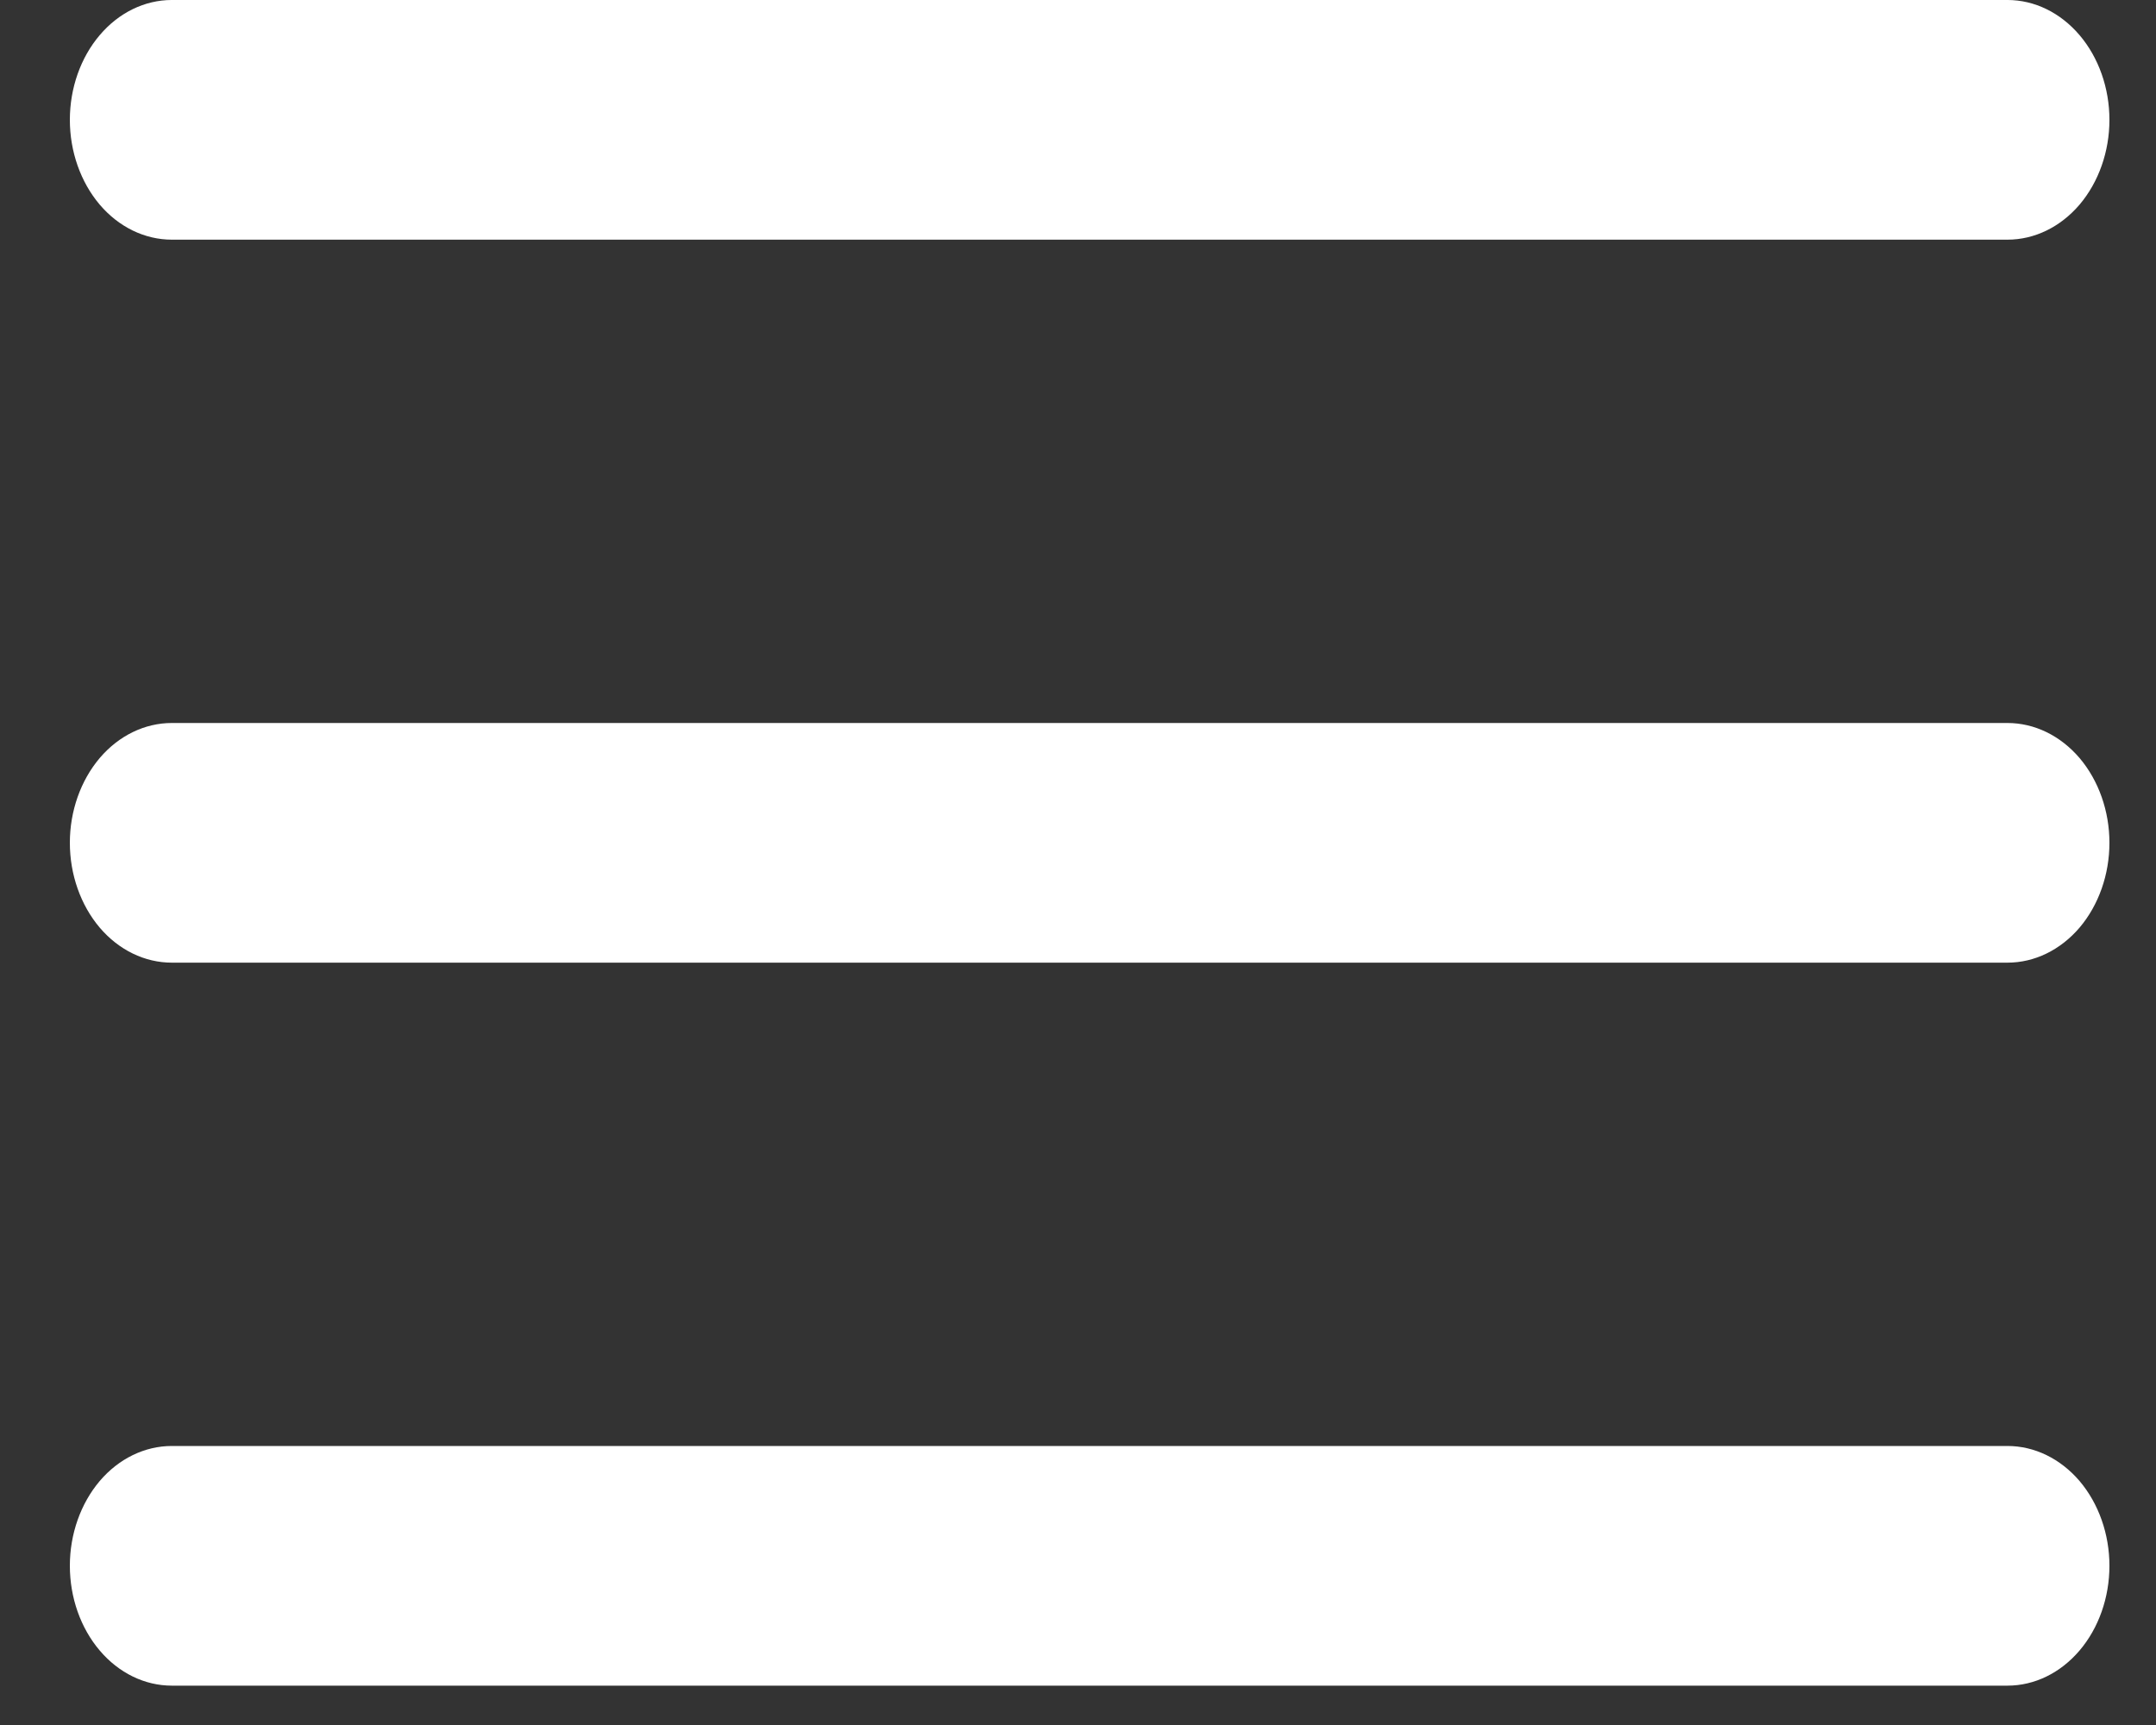
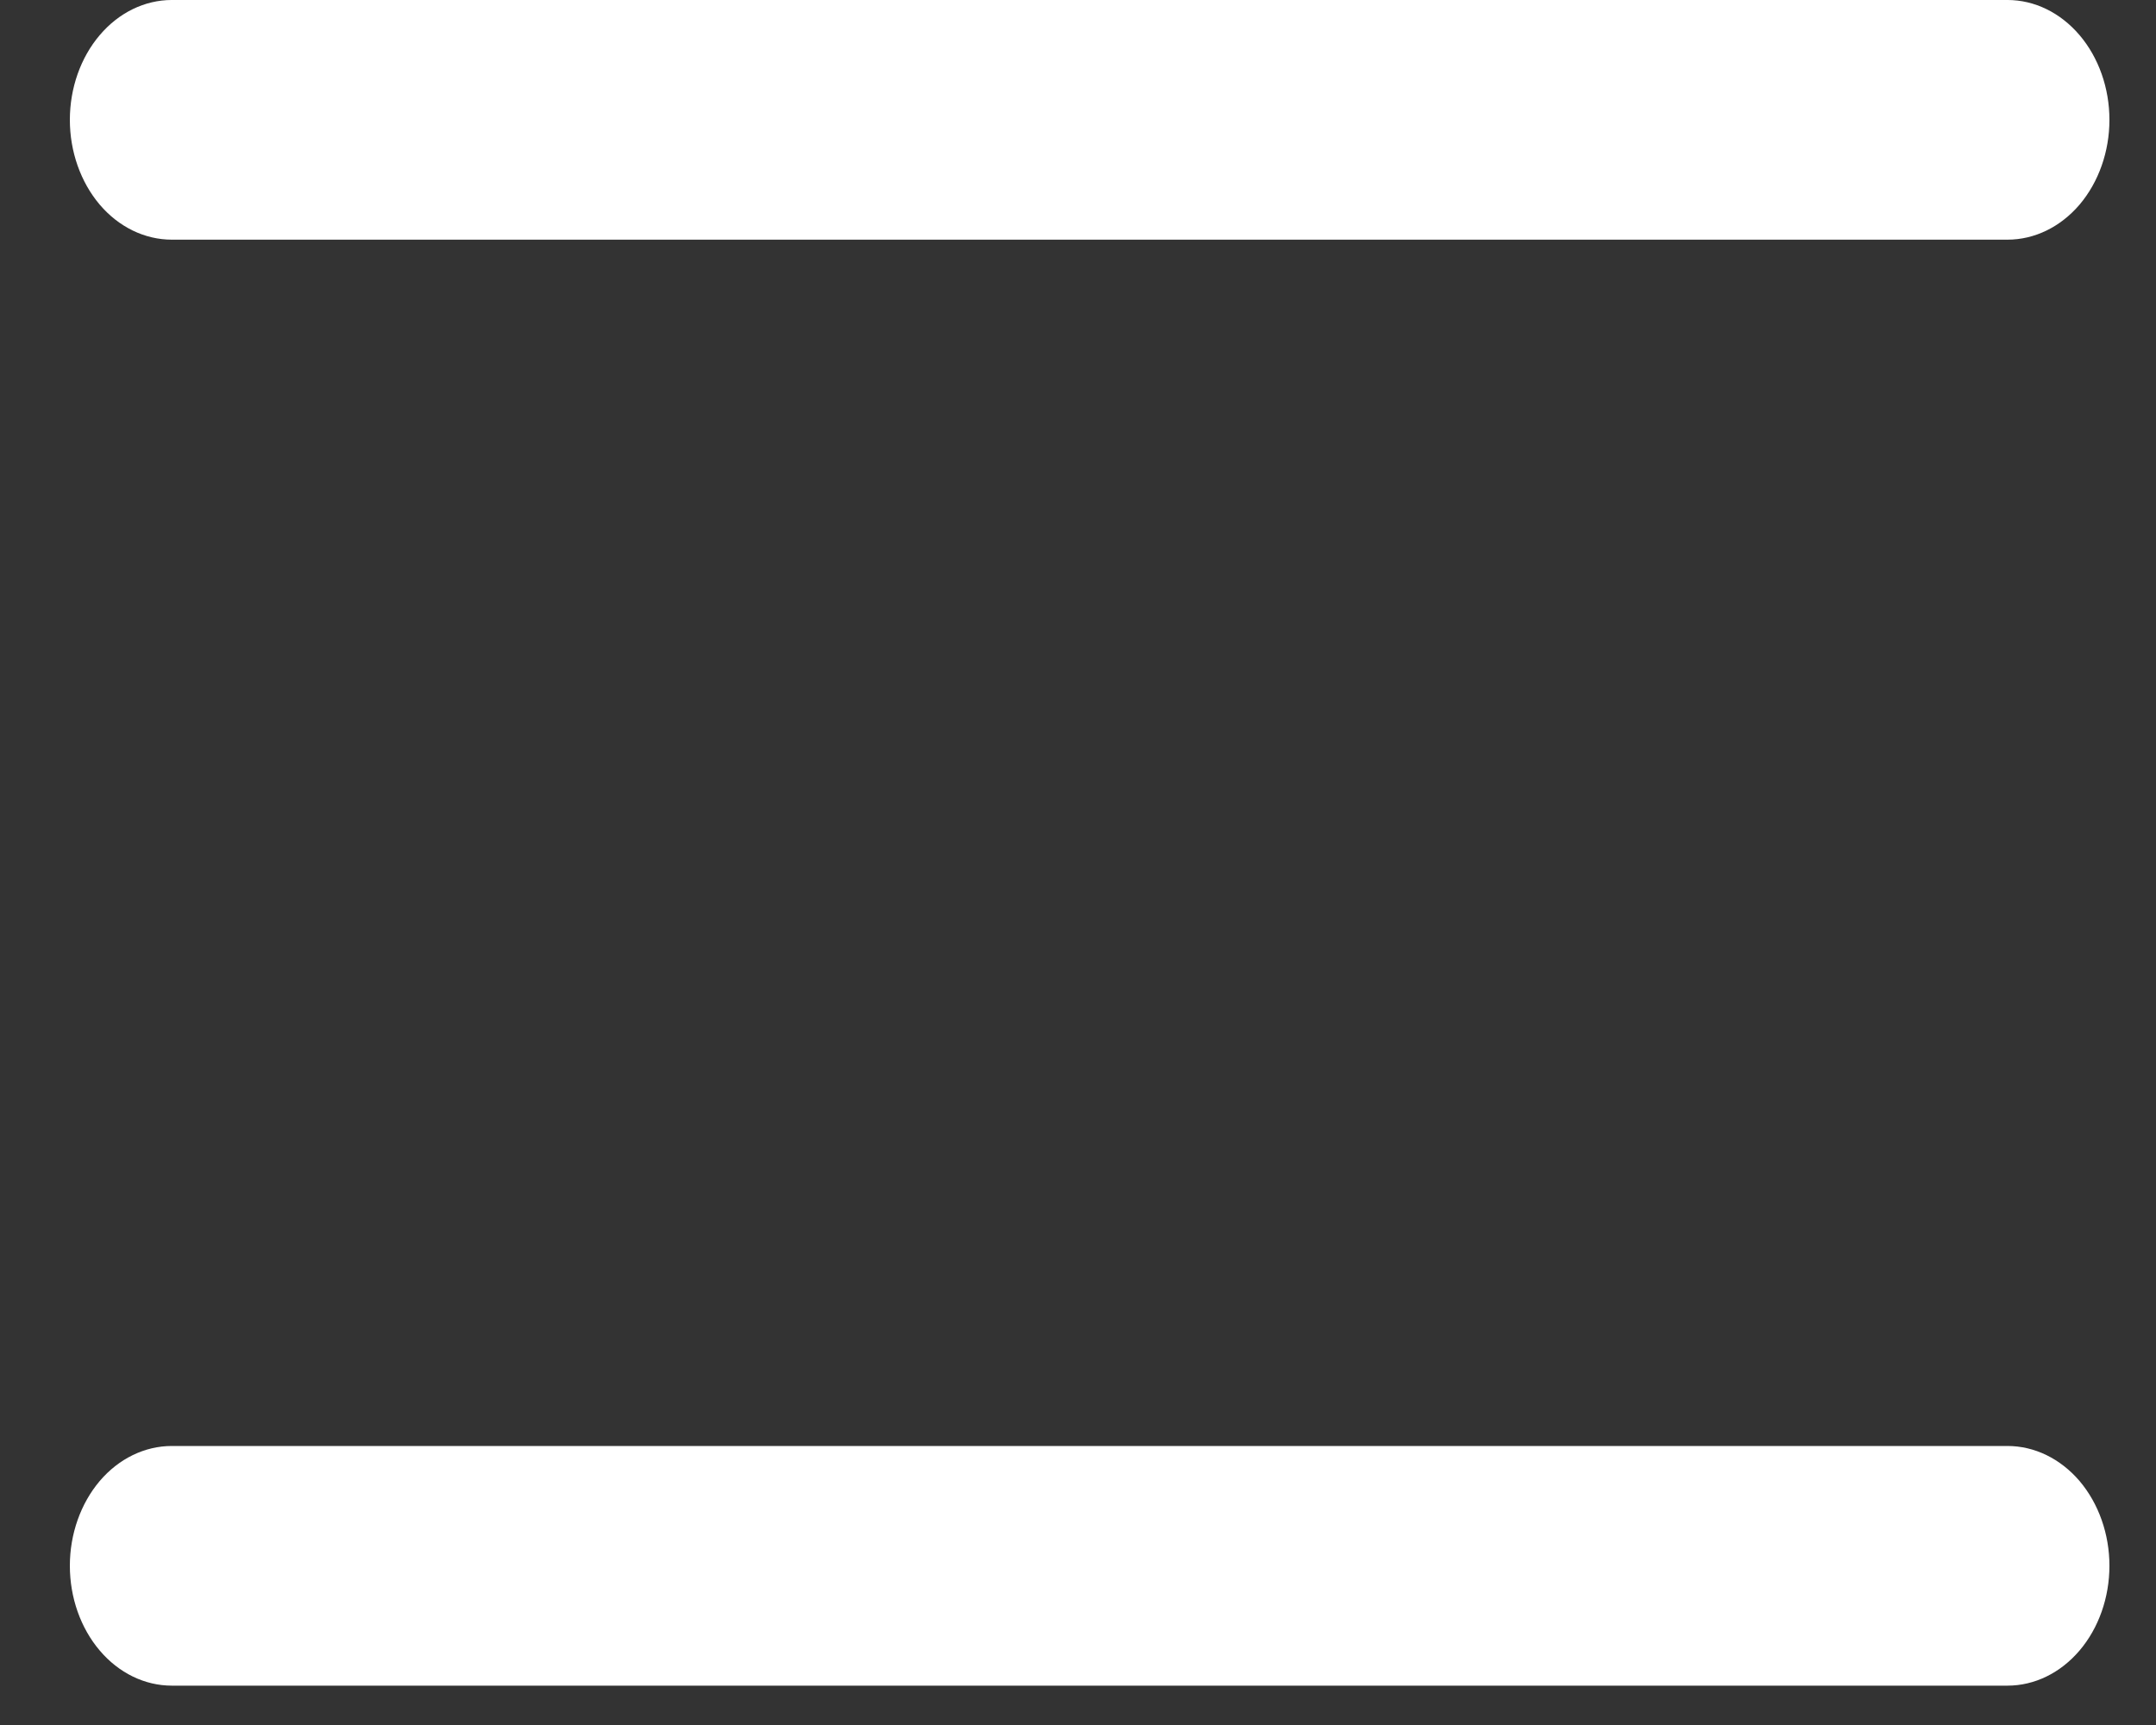
<svg xmlns="http://www.w3.org/2000/svg" width="20" height="16" viewBox="0 0 20 16" fill="none">
  <rect x="0" y="0" width="20" height="16" fill="#333333" stroke="none" />
  <path d="M0.648 1.112C0.648 0.817 0.748 0.534 0.925 0.326C1.102 0.117 1.343 -9.15527e-05 1.594 -9.15527e-05H18.622C18.873 -9.15527e-05 19.113 0.117 19.291 0.326C19.468 0.534 19.568 0.817 19.568 1.112C19.568 1.406 19.468 1.689 19.291 1.898C19.113 2.106 18.873 2.223 18.622 2.223H1.594C1.343 2.223 1.102 2.106 0.925 1.898C0.748 1.689 0.648 1.406 0.648 1.112Z" fill="white" />
-   <path d="M0.648 7.817C0.648 7.523 0.748 7.24 0.925 7.031C1.102 6.823 1.343 6.706 1.594 6.706H18.622C18.873 6.706 19.113 6.823 19.291 7.031C19.468 7.24 19.568 7.523 19.568 7.817C19.568 8.112 19.468 8.395 19.291 8.604C19.113 8.812 18.873 8.929 18.622 8.929H1.594C1.343 8.929 1.102 8.812 0.925 8.604C0.748 8.395 0.648 8.112 0.648 7.817Z" fill="white" />
  <path d="M1.594 13.412C1.343 13.412 1.102 13.529 0.925 13.737C0.748 13.946 0.648 14.229 0.648 14.523C0.648 14.818 0.748 15.101 0.925 15.309C1.102 15.518 1.343 15.635 1.594 15.635H18.622C18.873 15.635 19.113 15.518 19.291 15.309C19.468 15.101 19.568 14.818 19.568 14.523C19.568 14.229 19.468 13.946 19.291 13.737C19.113 13.529 18.873 13.412 18.622 13.412H1.594Z" fill="white" />
</svg>